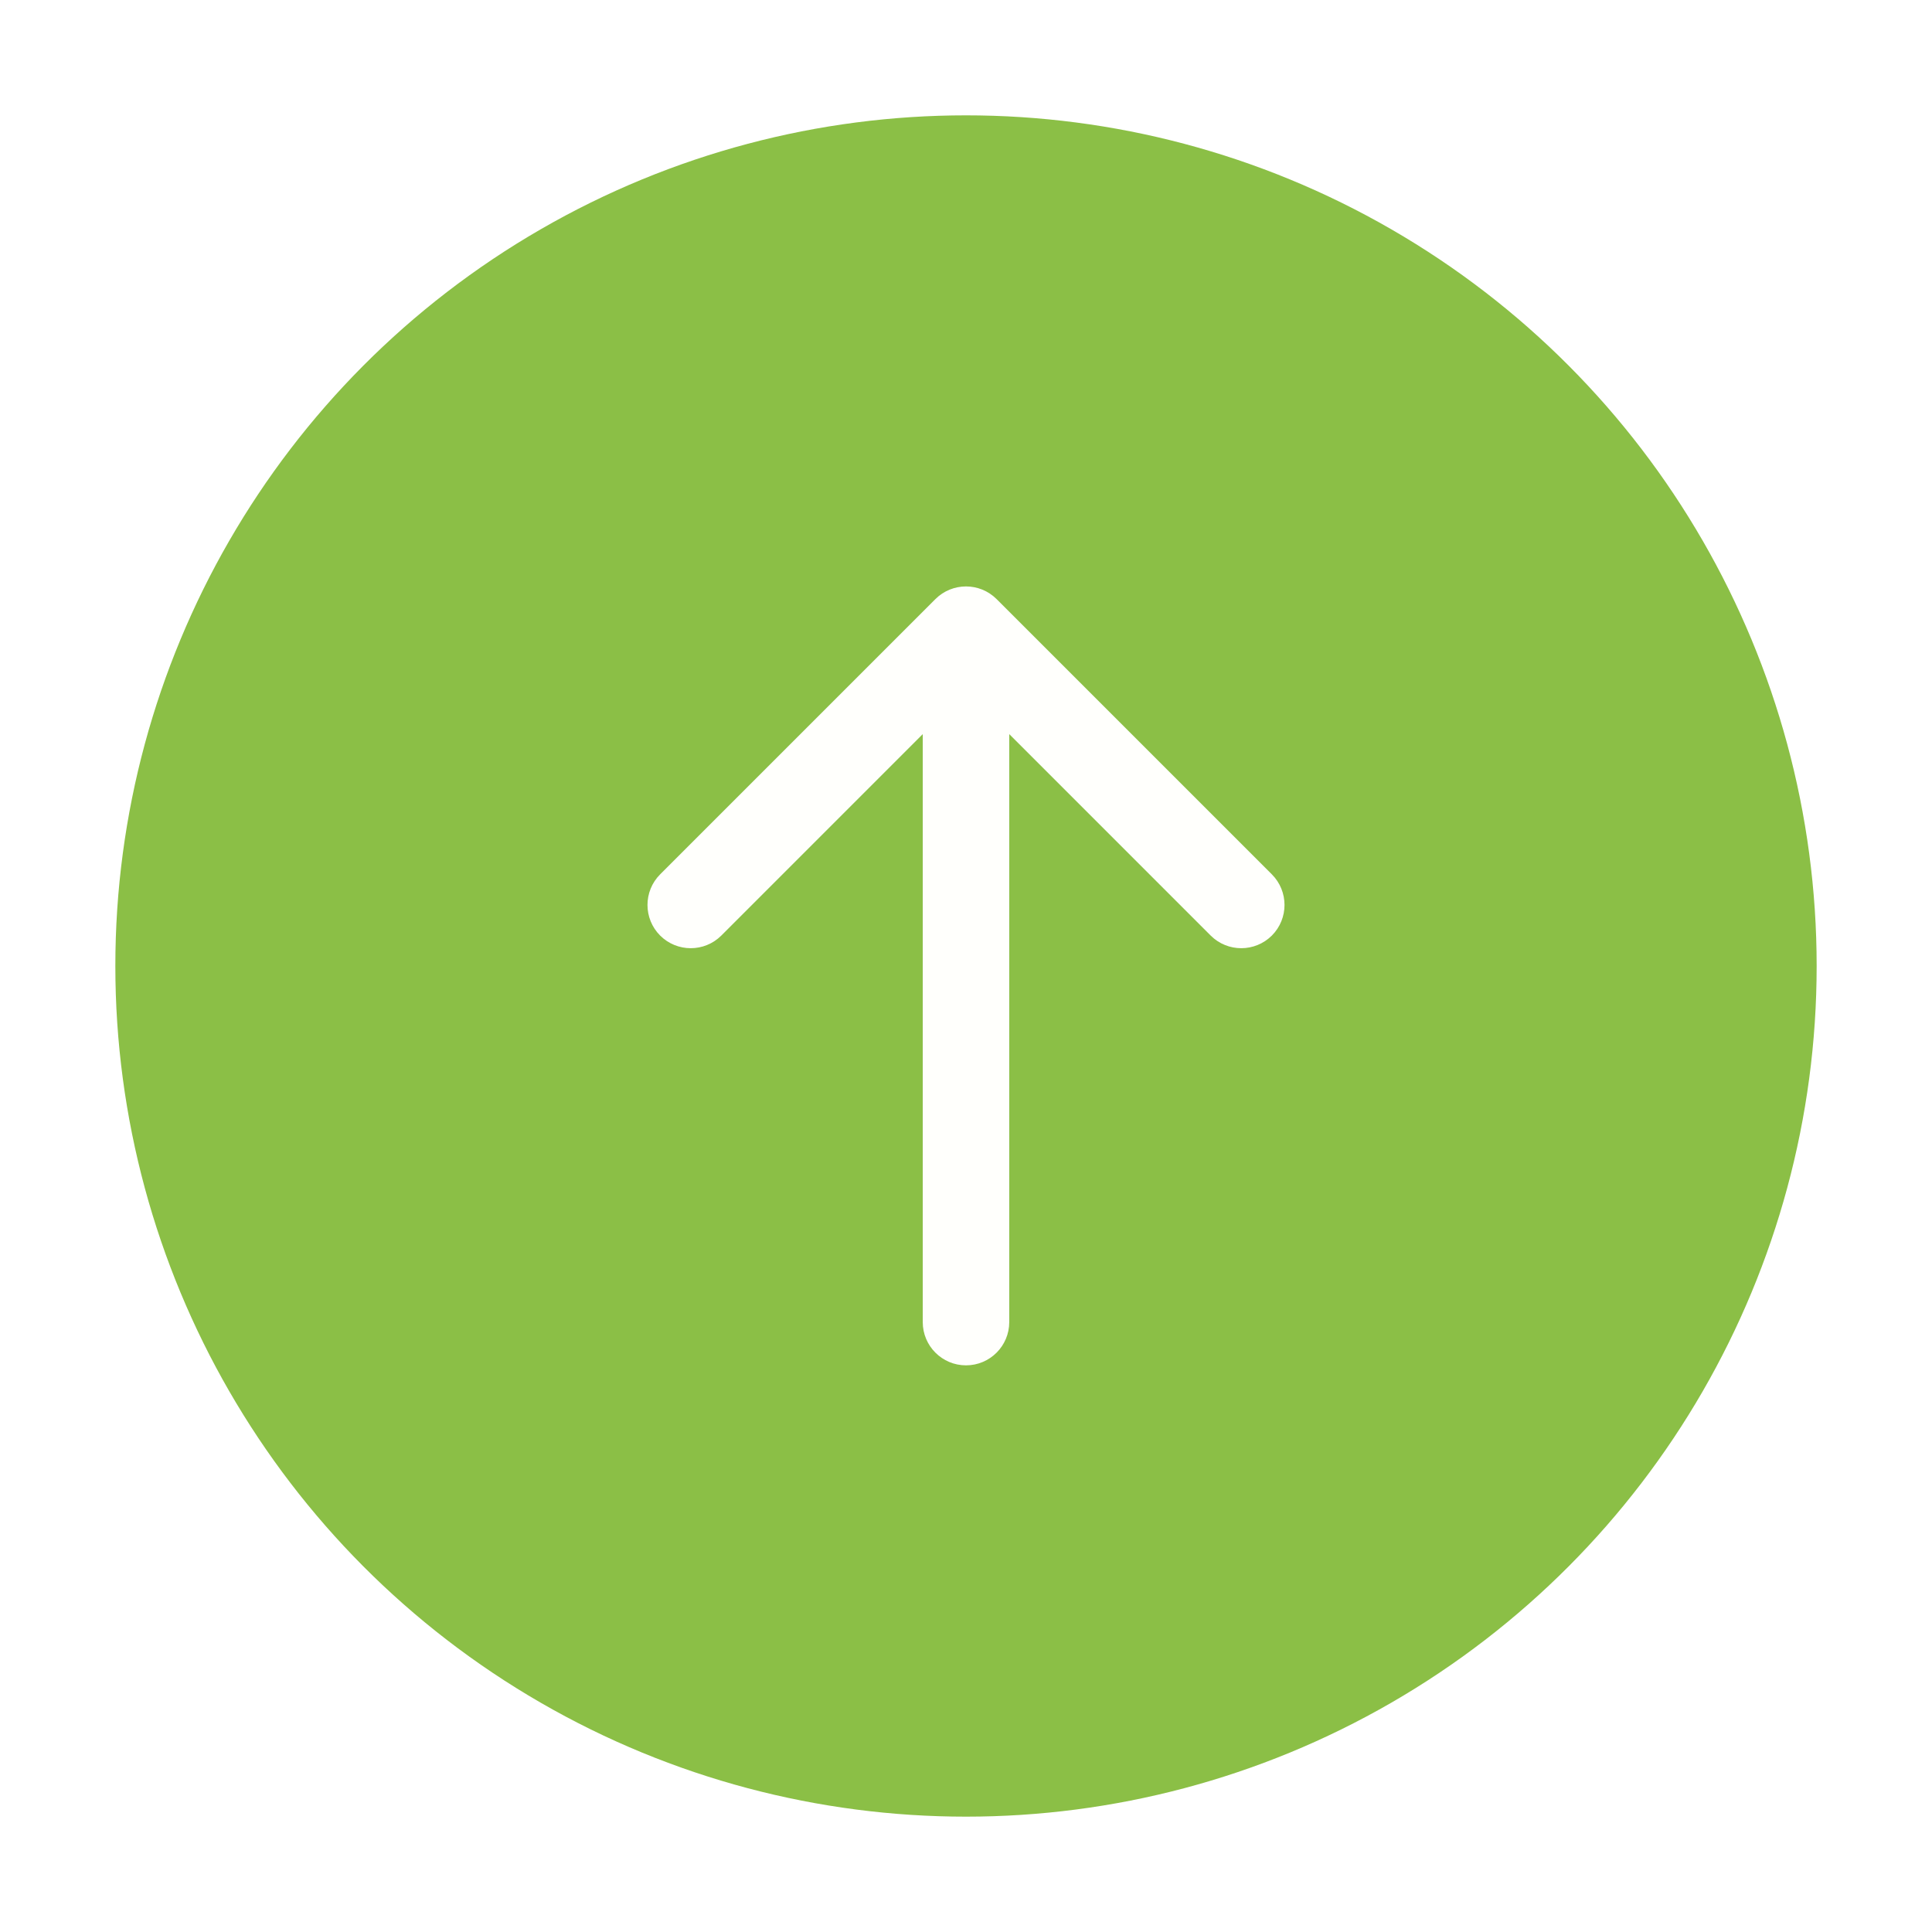
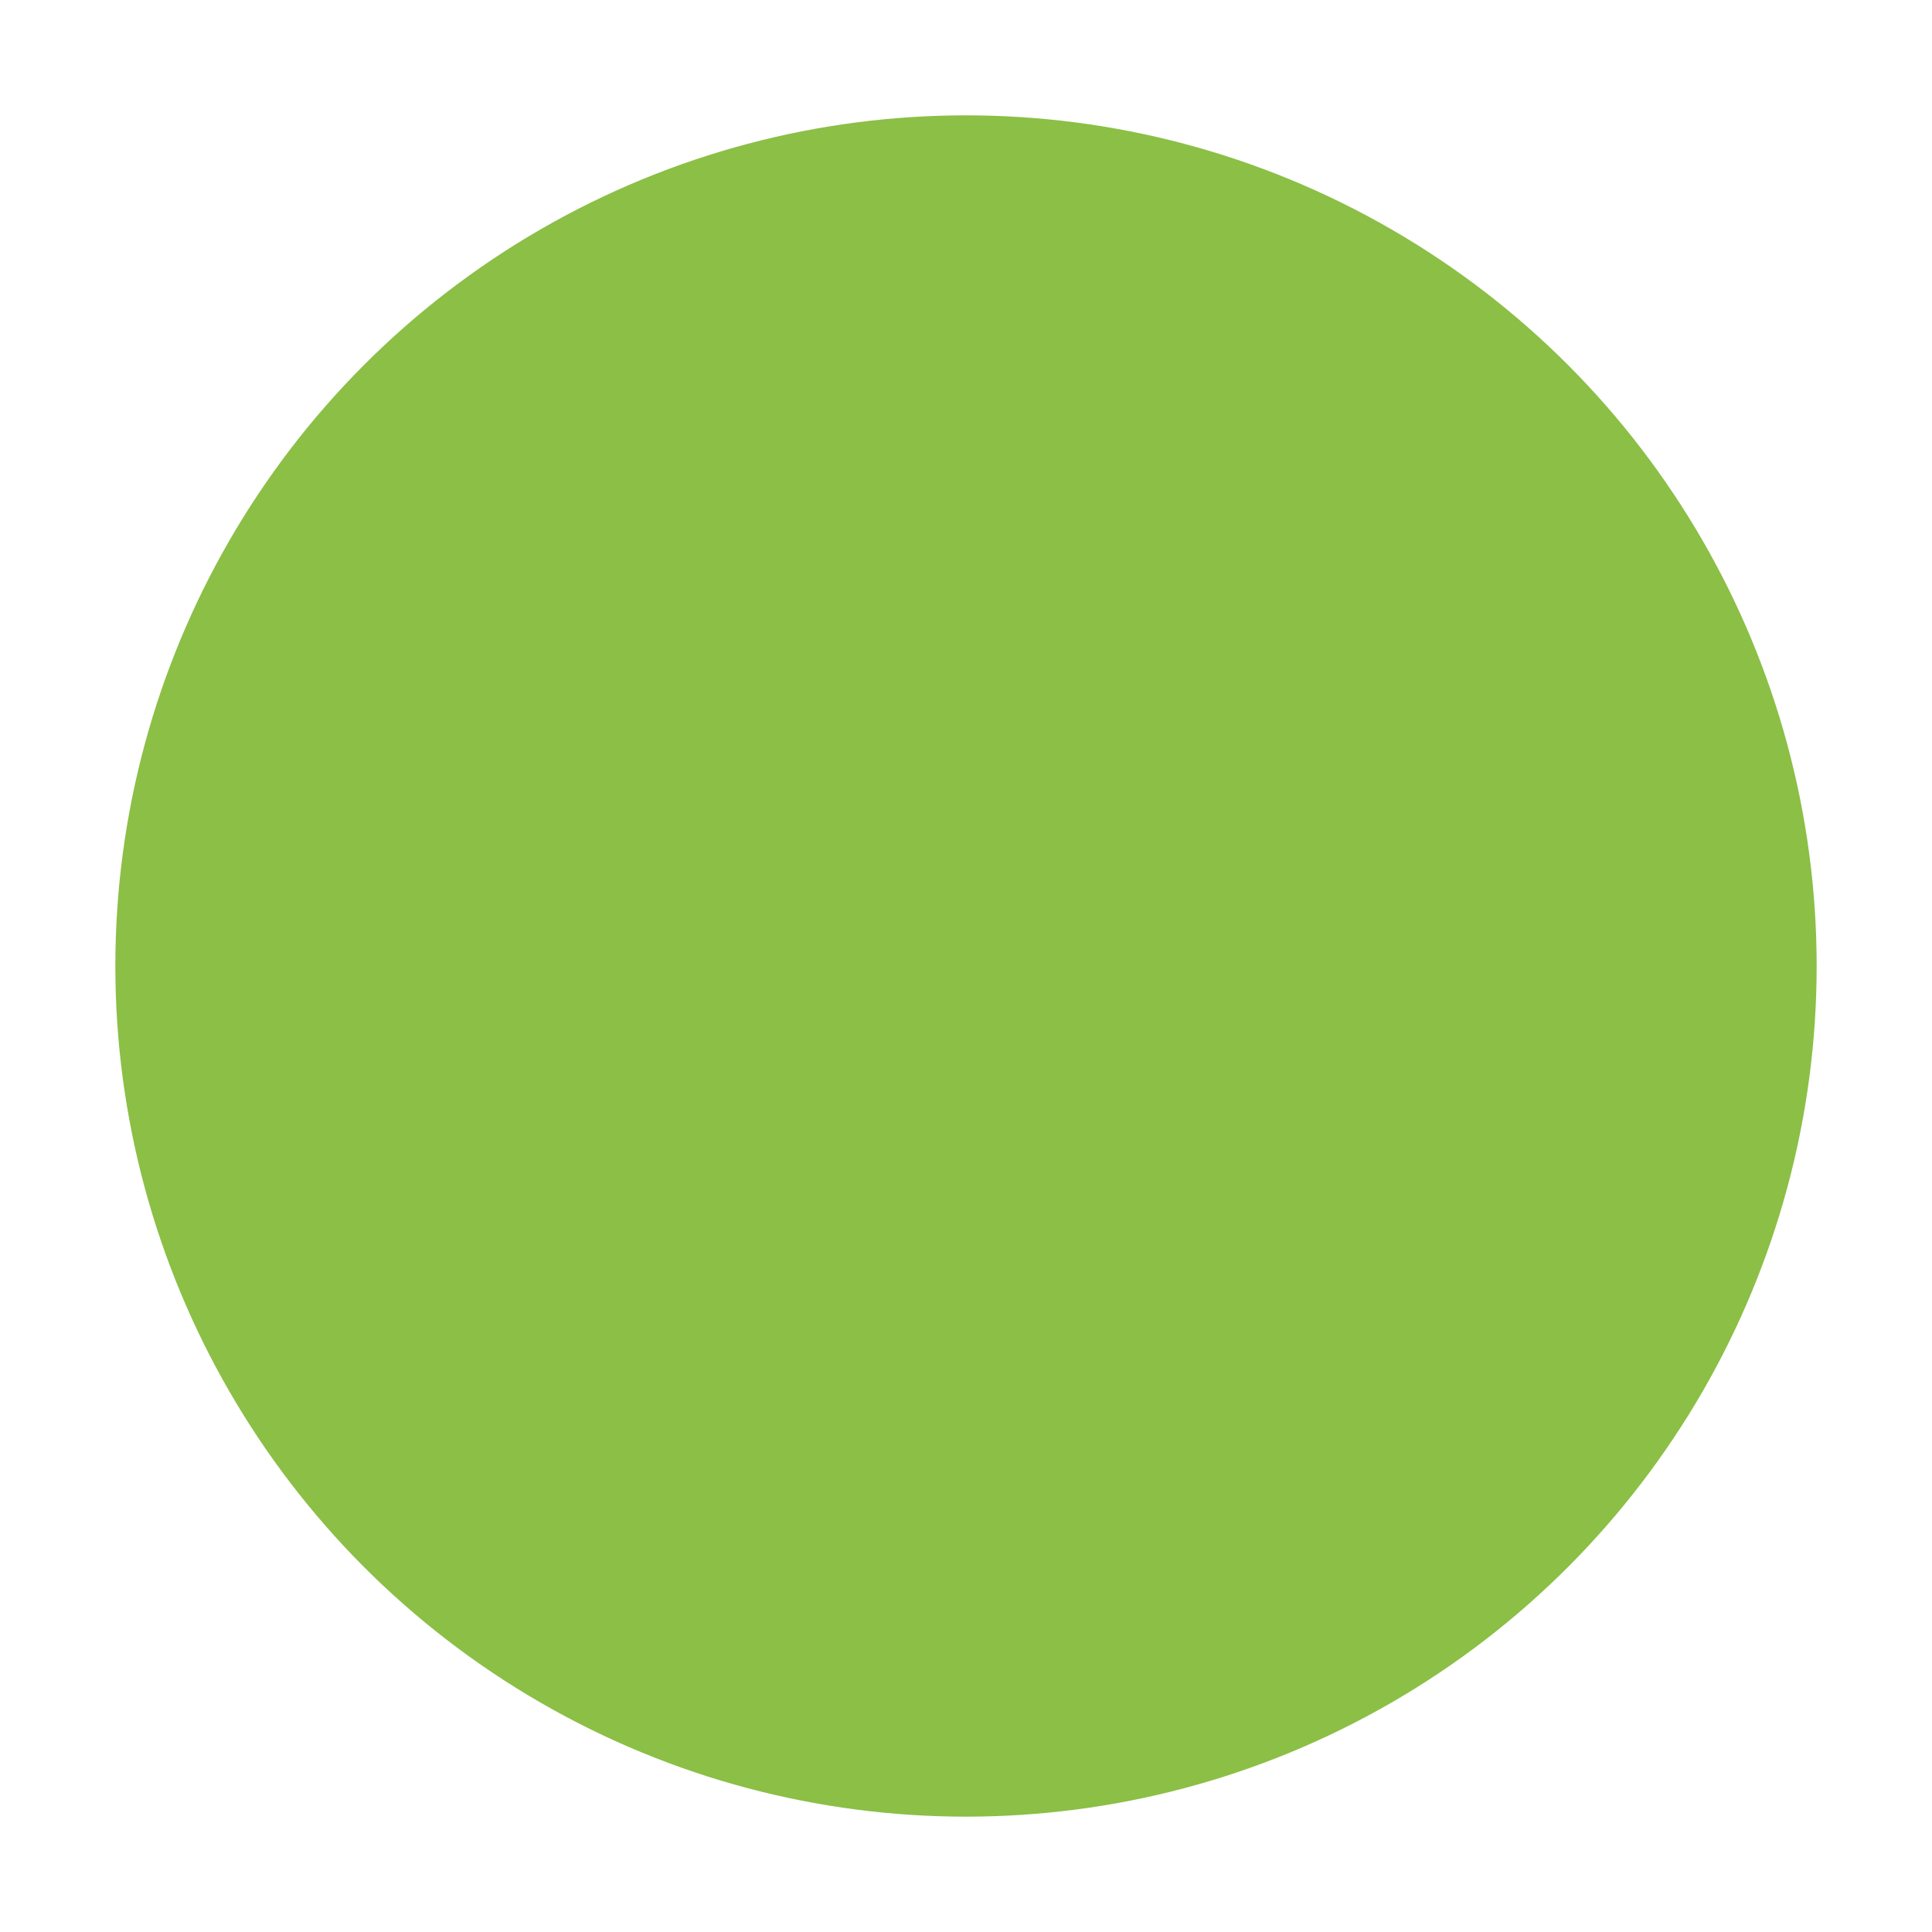
<svg xmlns="http://www.w3.org/2000/svg" width="67" height="67" viewBox="0 0 67 67" fill="none">
  <g filter="url(#filter0_d_1519_2201)">
    <circle cx="33.5" cy="29.5" r="29.5" fill="#8BBF46" />
-     <path d="M34.561 16.776C33.975 16.191 33.025 16.191 32.439 16.776L22.893 26.322C22.308 26.908 22.308 27.858 22.893 28.444C23.479 29.029 24.429 29.029 25.015 28.444L33.5 19.958L41.985 28.444C42.571 29.029 43.521 29.029 44.107 28.444C44.692 27.858 44.692 26.908 44.107 26.322L34.561 16.776ZM32 41.849C32 42.677 32.672 43.349 33.5 43.349C34.328 43.349 35 42.677 35 41.849L32 41.849ZM32 17.837L32 41.849L35 41.849L35 17.837L32 17.837Z" fill="#FFFFFC" />
  </g>
  <defs>
    <filter id="filter0_d_1519_2201" x="0" y="0" width="67" height="67" filterUnits="userSpaceOnUse" color-interpolation-filters="sRGB">
      <feFlood flood-opacity="0" result="BackgroundImageFix" />
      <feColorMatrix in="SourceAlpha" type="matrix" values="0 0 0 0 0 0 0 0 0 0 0 0 0 0 0 0 0 0 127 0" result="hardAlpha" />
      <feOffset dy="4" />
      <feGaussianBlur stdDeviation="2" />
      <feComposite in2="hardAlpha" operator="out" />
      <feColorMatrix type="matrix" values="0 0 0 0 0 0 0 0 0 0 0 0 0 0 0 0 0 0 0.1 0" />
      <feBlend mode="normal" in2="BackgroundImageFix" result="effect1_dropShadow_1519_2201" />
      <feBlend mode="normal" in="SourceGraphic" in2="effect1_dropShadow_1519_2201" result="shape" />
    </filter>
  </defs>
</svg>